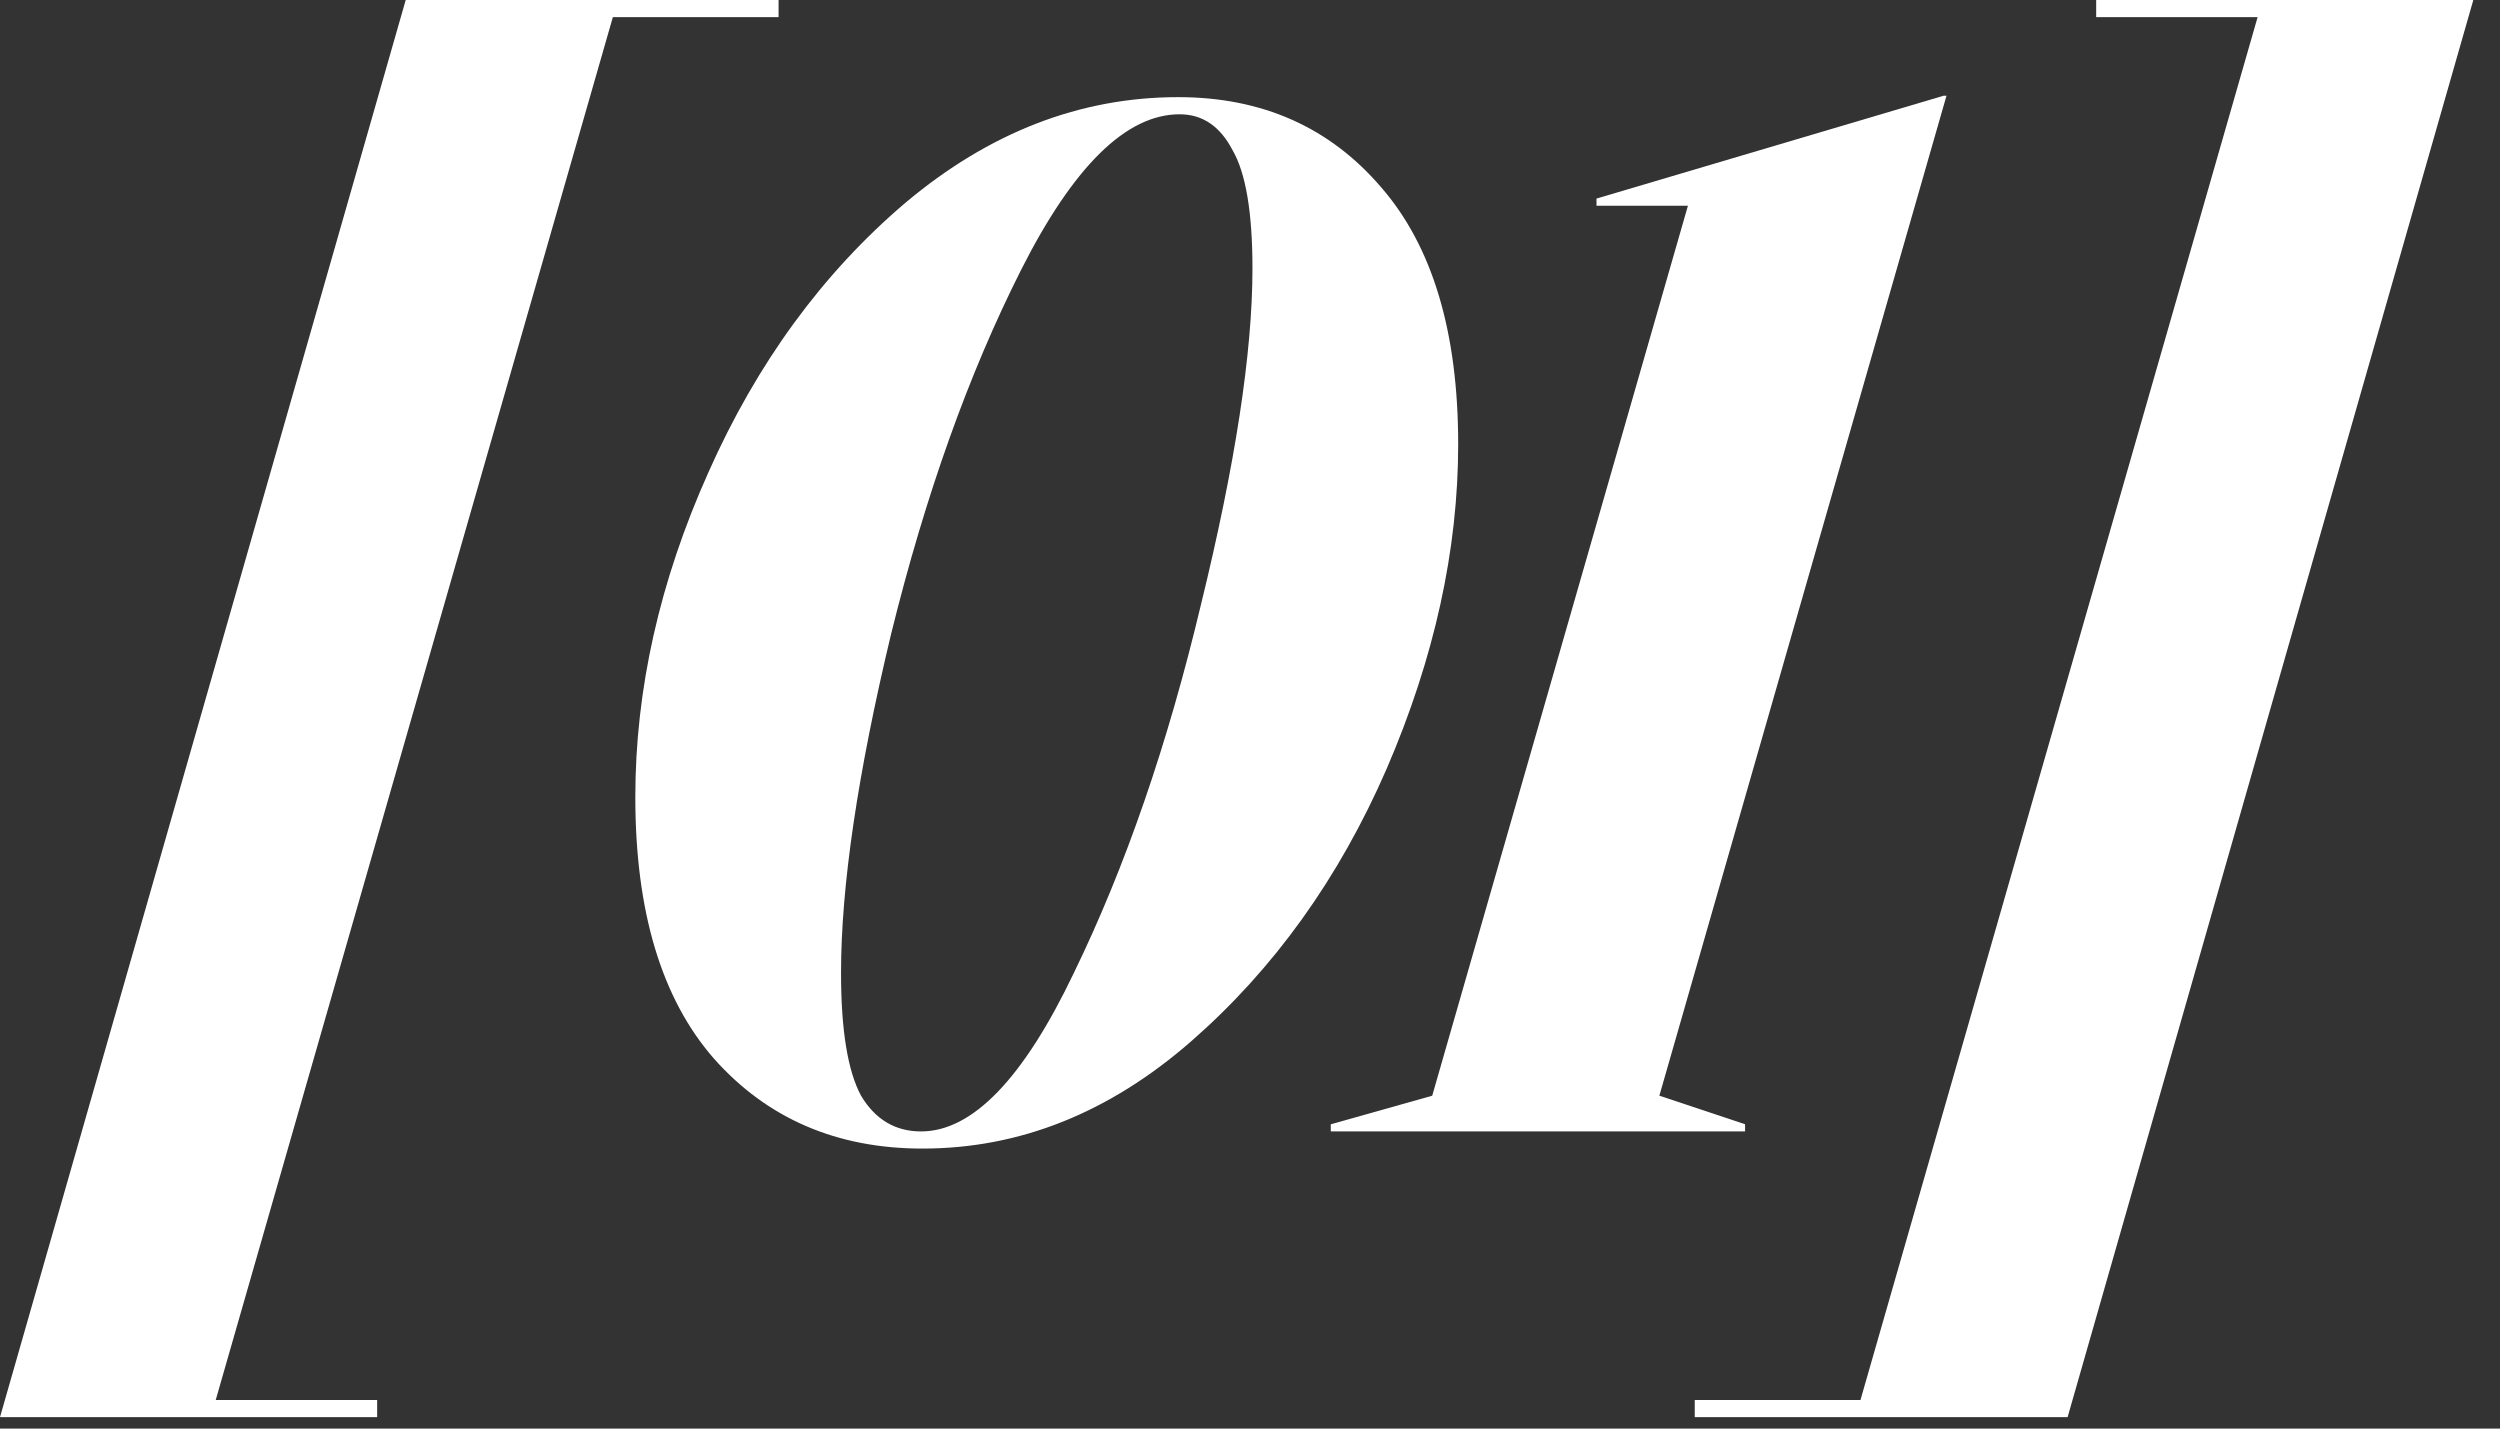
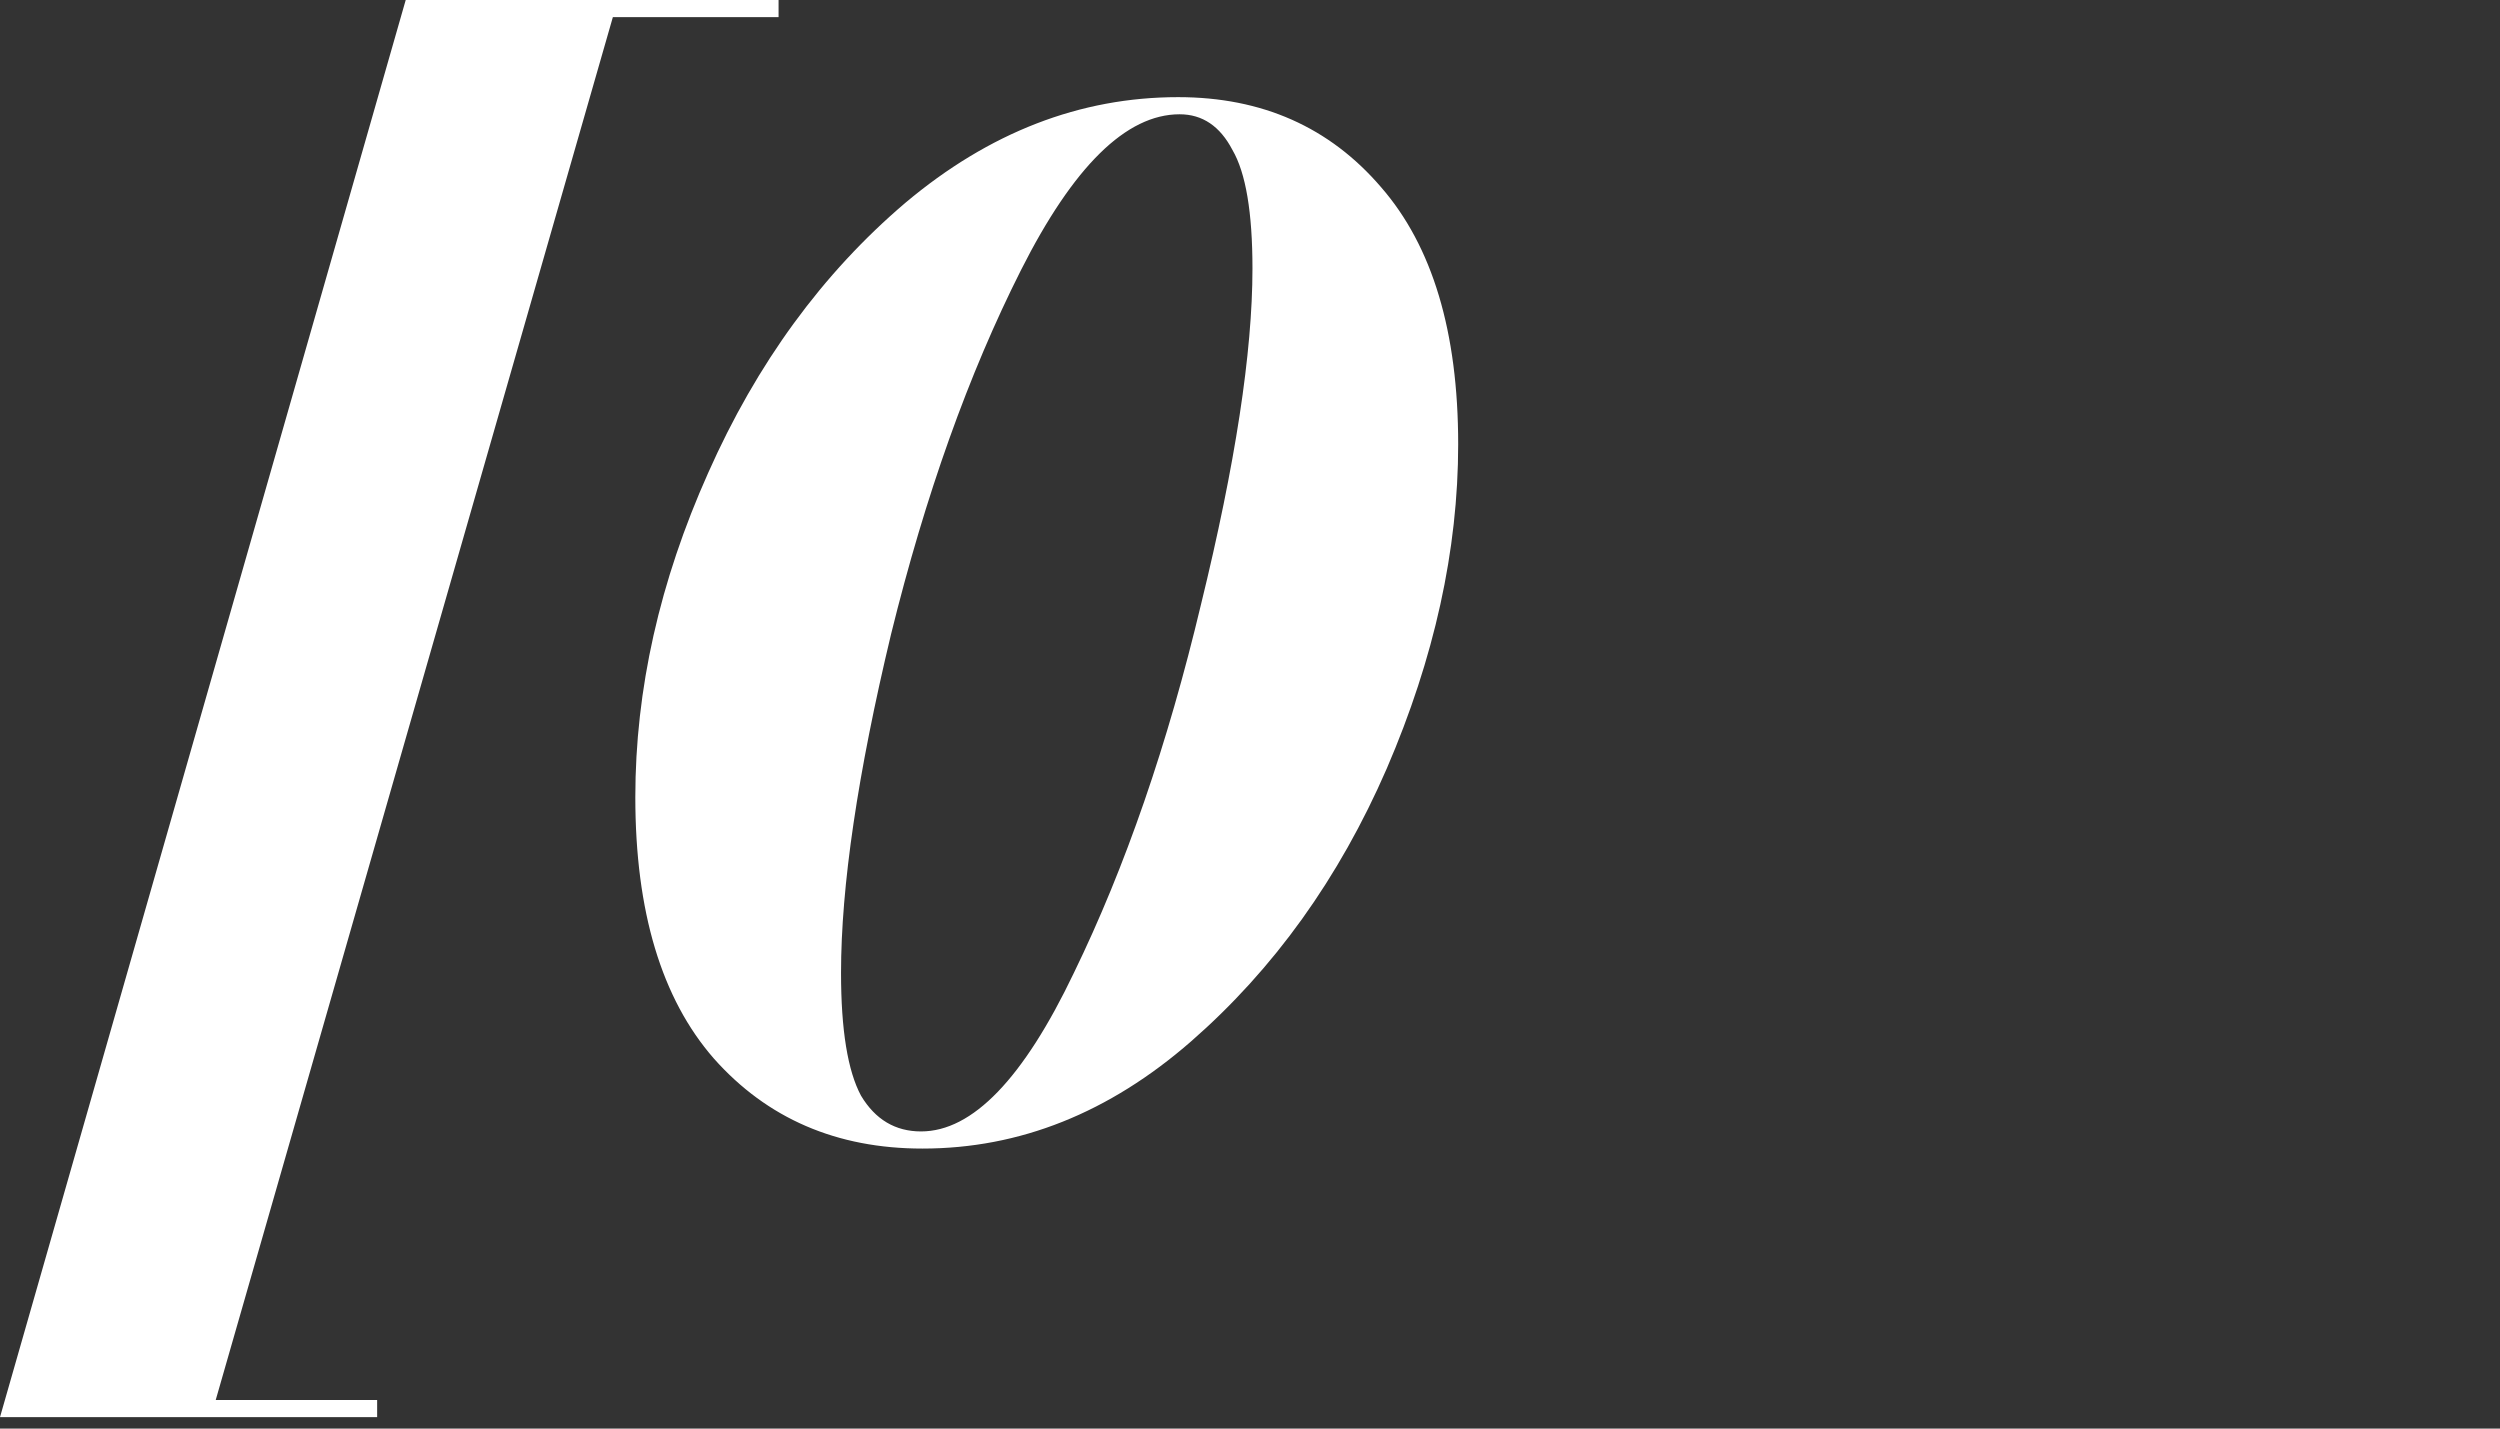
<svg xmlns="http://www.w3.org/2000/svg" width="70" height="40" viewBox="0 0 70 40" fill="none">
  <rect x="0" y="0" width="70" height="40" fill="#333333" stroke="none" />
-   <path d="M57.893 39.68H47.453V39.2H52.093L63.213 0.48H58.693V0H69.253L57.893 39.68Z" fill="white" />
-   <path d="M46.462 30.68L48.862 31.48V31.68H37.262V31.48L40.102 30.68L47.262 5.76H44.702V5.56L54.422 2.68H54.502L46.462 30.68Z" fill="white" />
  <path d="M25.829 32.16C23.429 32.16 21.482 31.32 19.989 29.64C18.522 27.96 17.789 25.52 17.789 22.32C17.789 19.307 18.469 16.28 19.829 13.24C21.189 10.174 23.029 7.654 25.349 5.68C27.696 3.707 30.242 2.72 32.989 2.72C35.336 2.72 37.229 3.56 38.669 5.24C40.109 6.894 40.829 9.294 40.829 12.44C40.829 15.4 40.162 18.427 38.829 21.52C37.496 24.587 35.669 27.134 33.349 29.16C31.056 31.16 28.549 32.16 25.829 32.16ZM23.549 27.24C23.549 28.84 23.736 29.987 24.109 30.68C24.509 31.347 25.069 31.68 25.789 31.68C27.229 31.68 28.656 30.2 30.069 27.24C31.509 24.28 32.696 20.84 33.629 16.92C34.589 13 35.069 9.867 35.069 7.52C35.069 5.947 34.882 4.84 34.509 4.2C34.162 3.534 33.669 3.2 33.029 3.2C31.536 3.2 30.056 4.654 28.589 7.56C27.122 10.467 25.909 13.867 24.949 17.76C24.016 21.654 23.549 24.814 23.549 27.24Z" fill="white" />
  <path d="M11.36 0H21.8V0.48H17.16L6.04 39.2H10.56V39.68H0L11.36 0Z" fill="white" />
</svg>